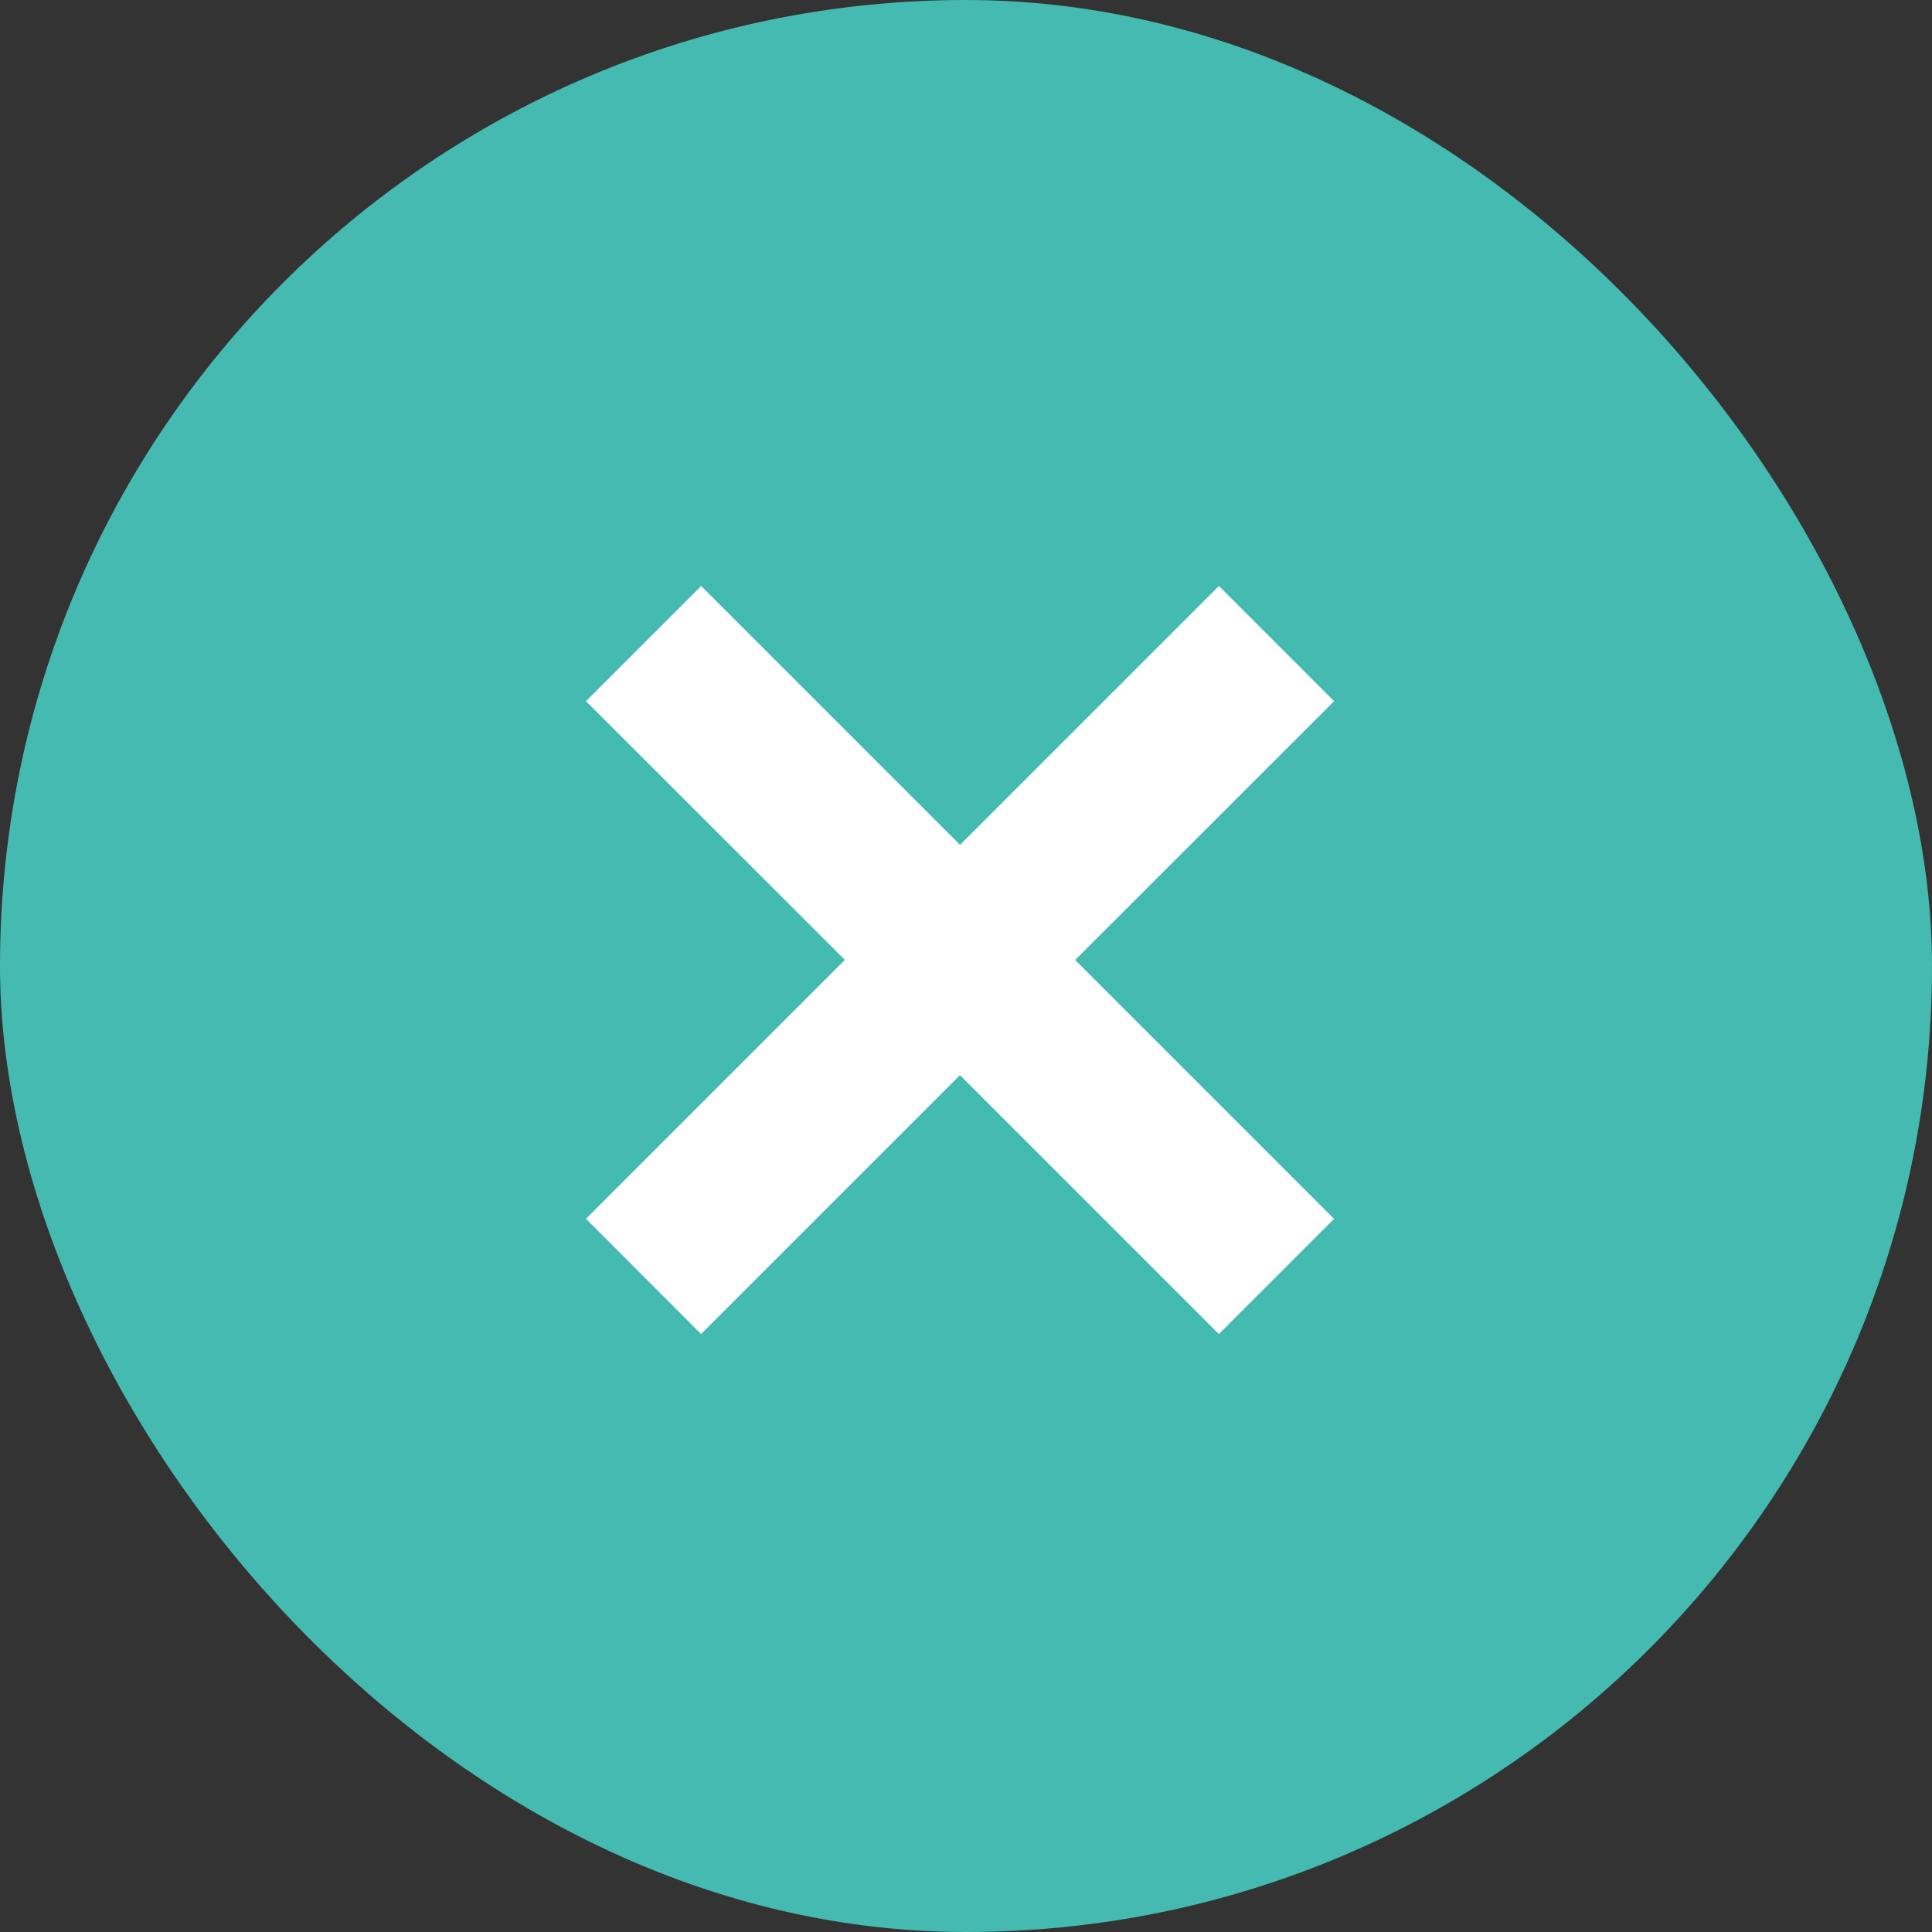
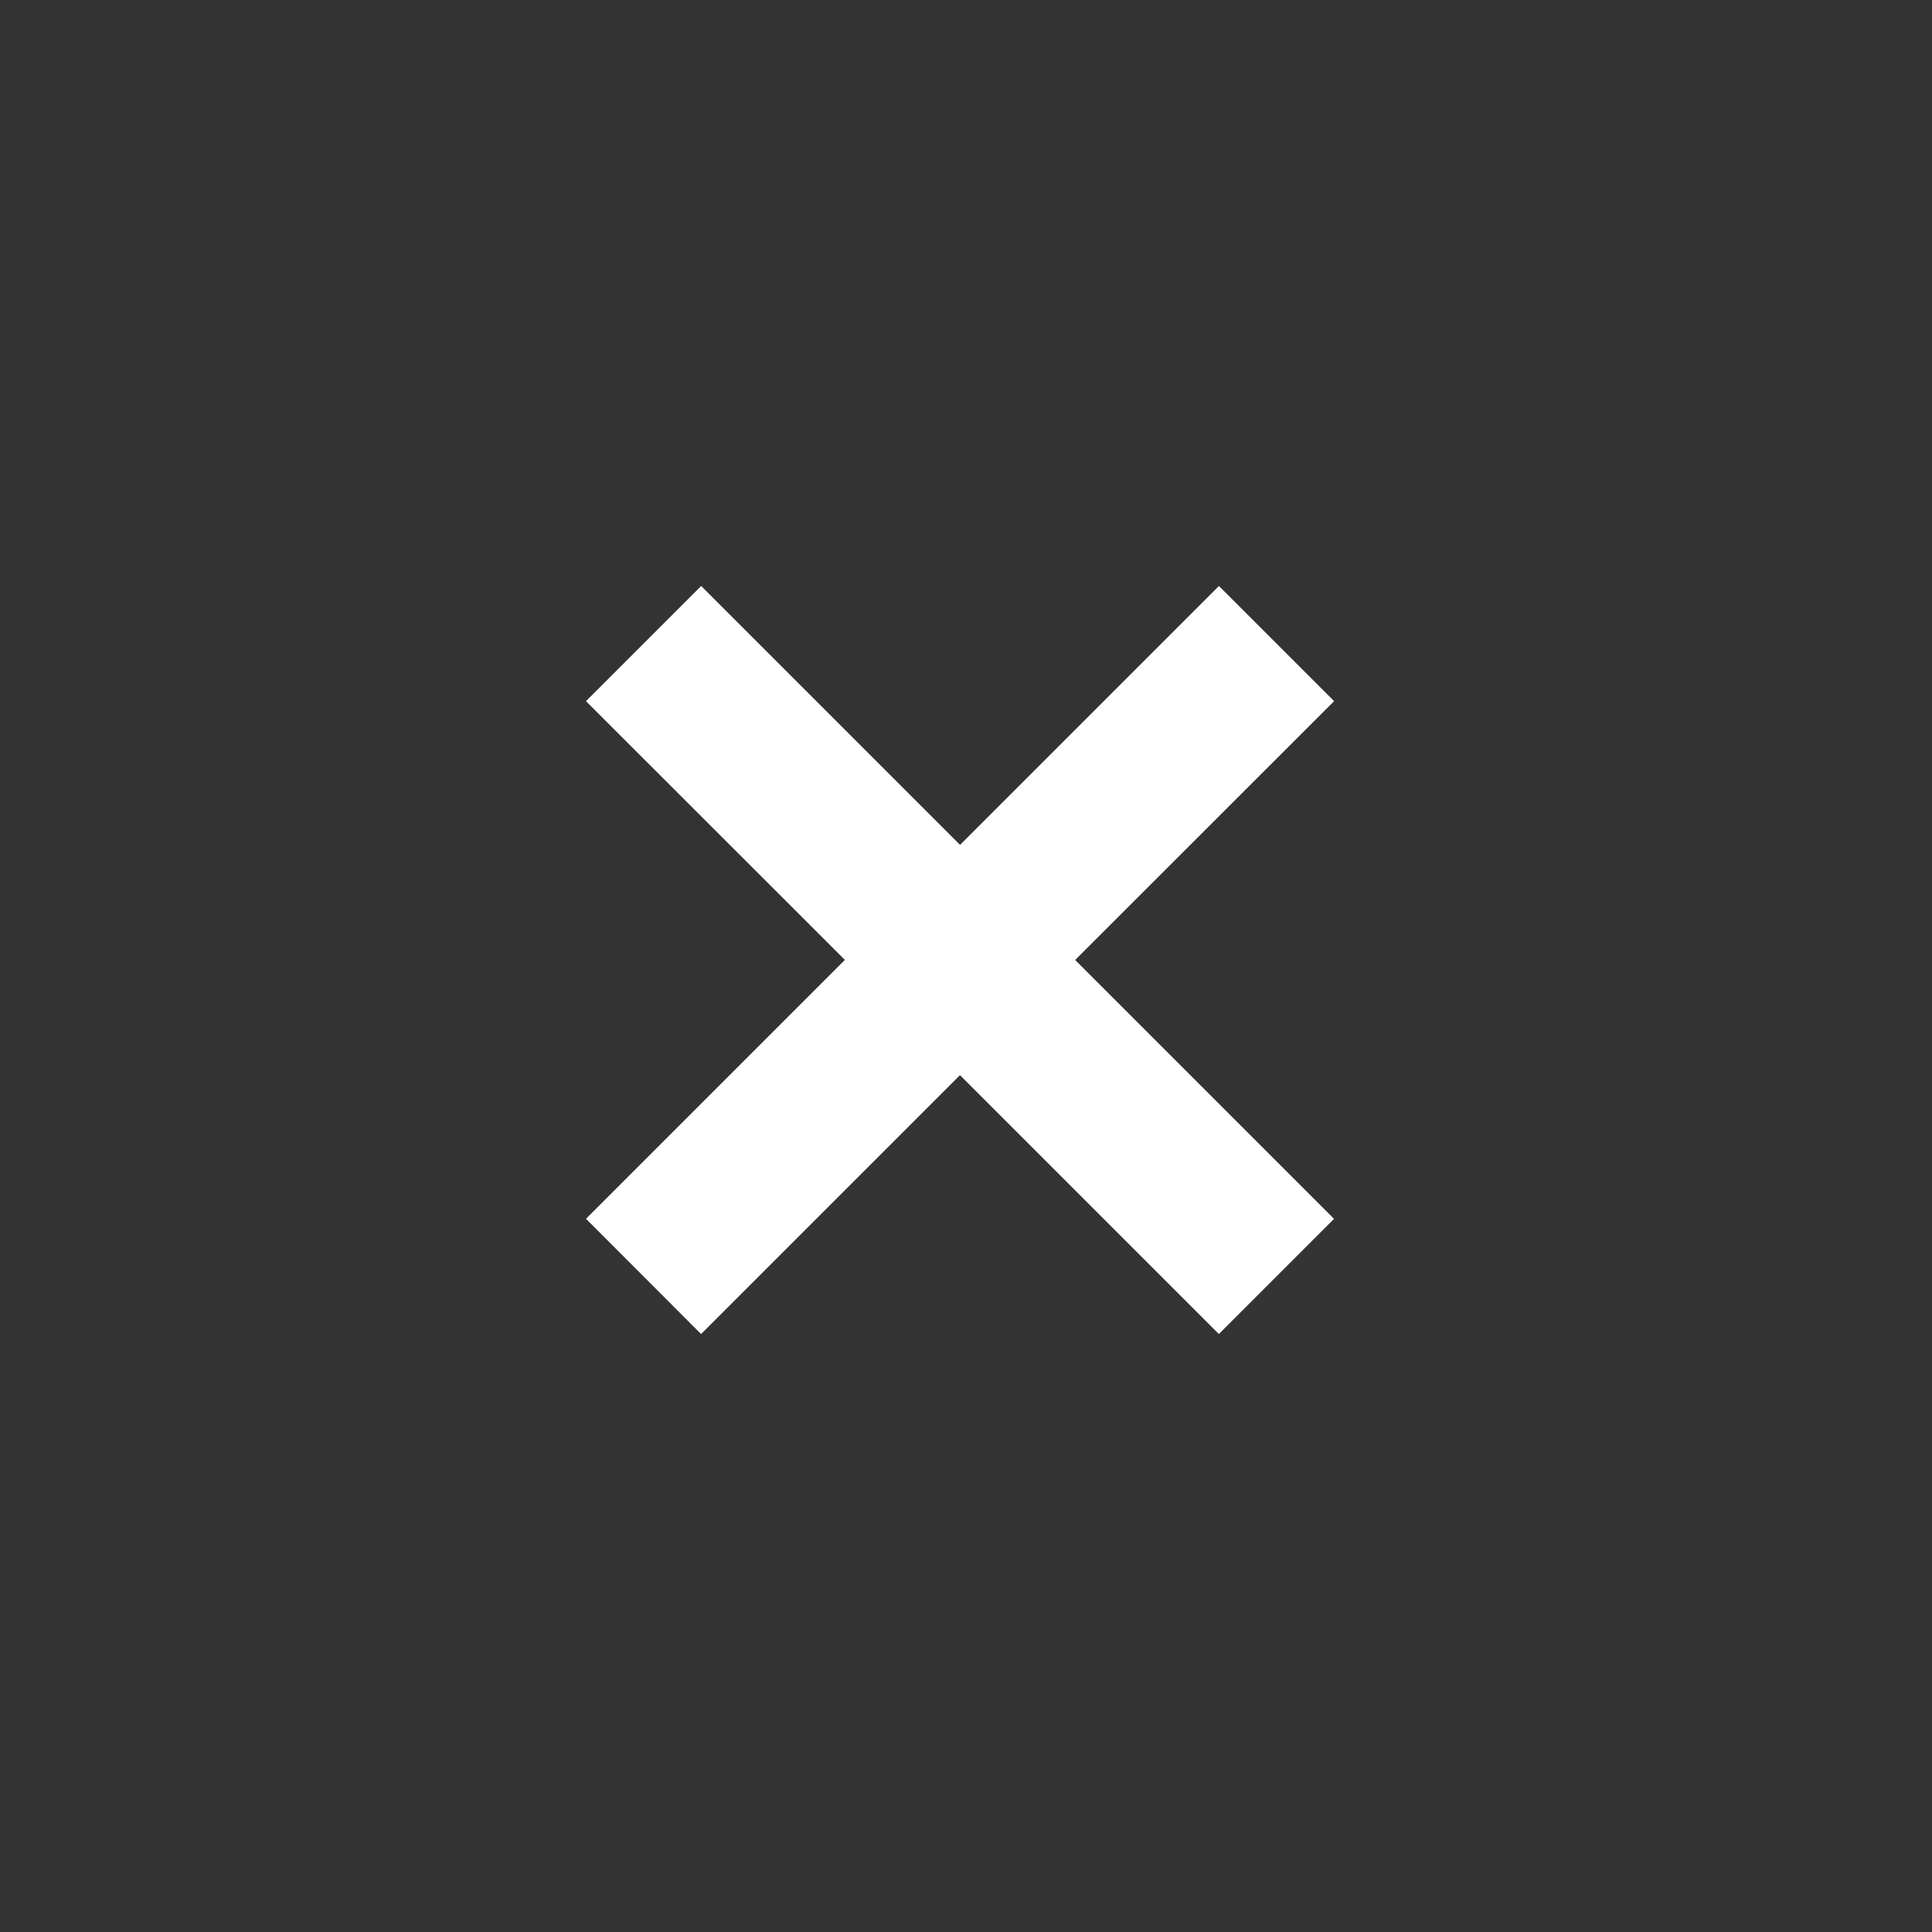
<svg xmlns="http://www.w3.org/2000/svg" id="btn-close" width="50" height="50" viewBox="0 0 50 50">
  <rect x="0" y="0" width="50" height="50" fill="#333333" stroke="none" />
-   <rect id="Rectangle_40" data-name="Rectangle 40" width="50" height="50" rx="25" fill="#44bab1" />
  <g id="cancel" transform="translate(15.165 15.165)">
    <path id="Path_61" data-name="Path 61" d="M12.66,9.869l6.7,6.7-2.981,2.981-6.7-6.7-6.7,6.7L0,16.567l6.7-6.7L0,3.171,2.981.19l6.7,6.7,6.7-6.7,2.981,2.981Z" transform="translate(0 -0.19)" fill="#fff" />
  </g>
</svg>